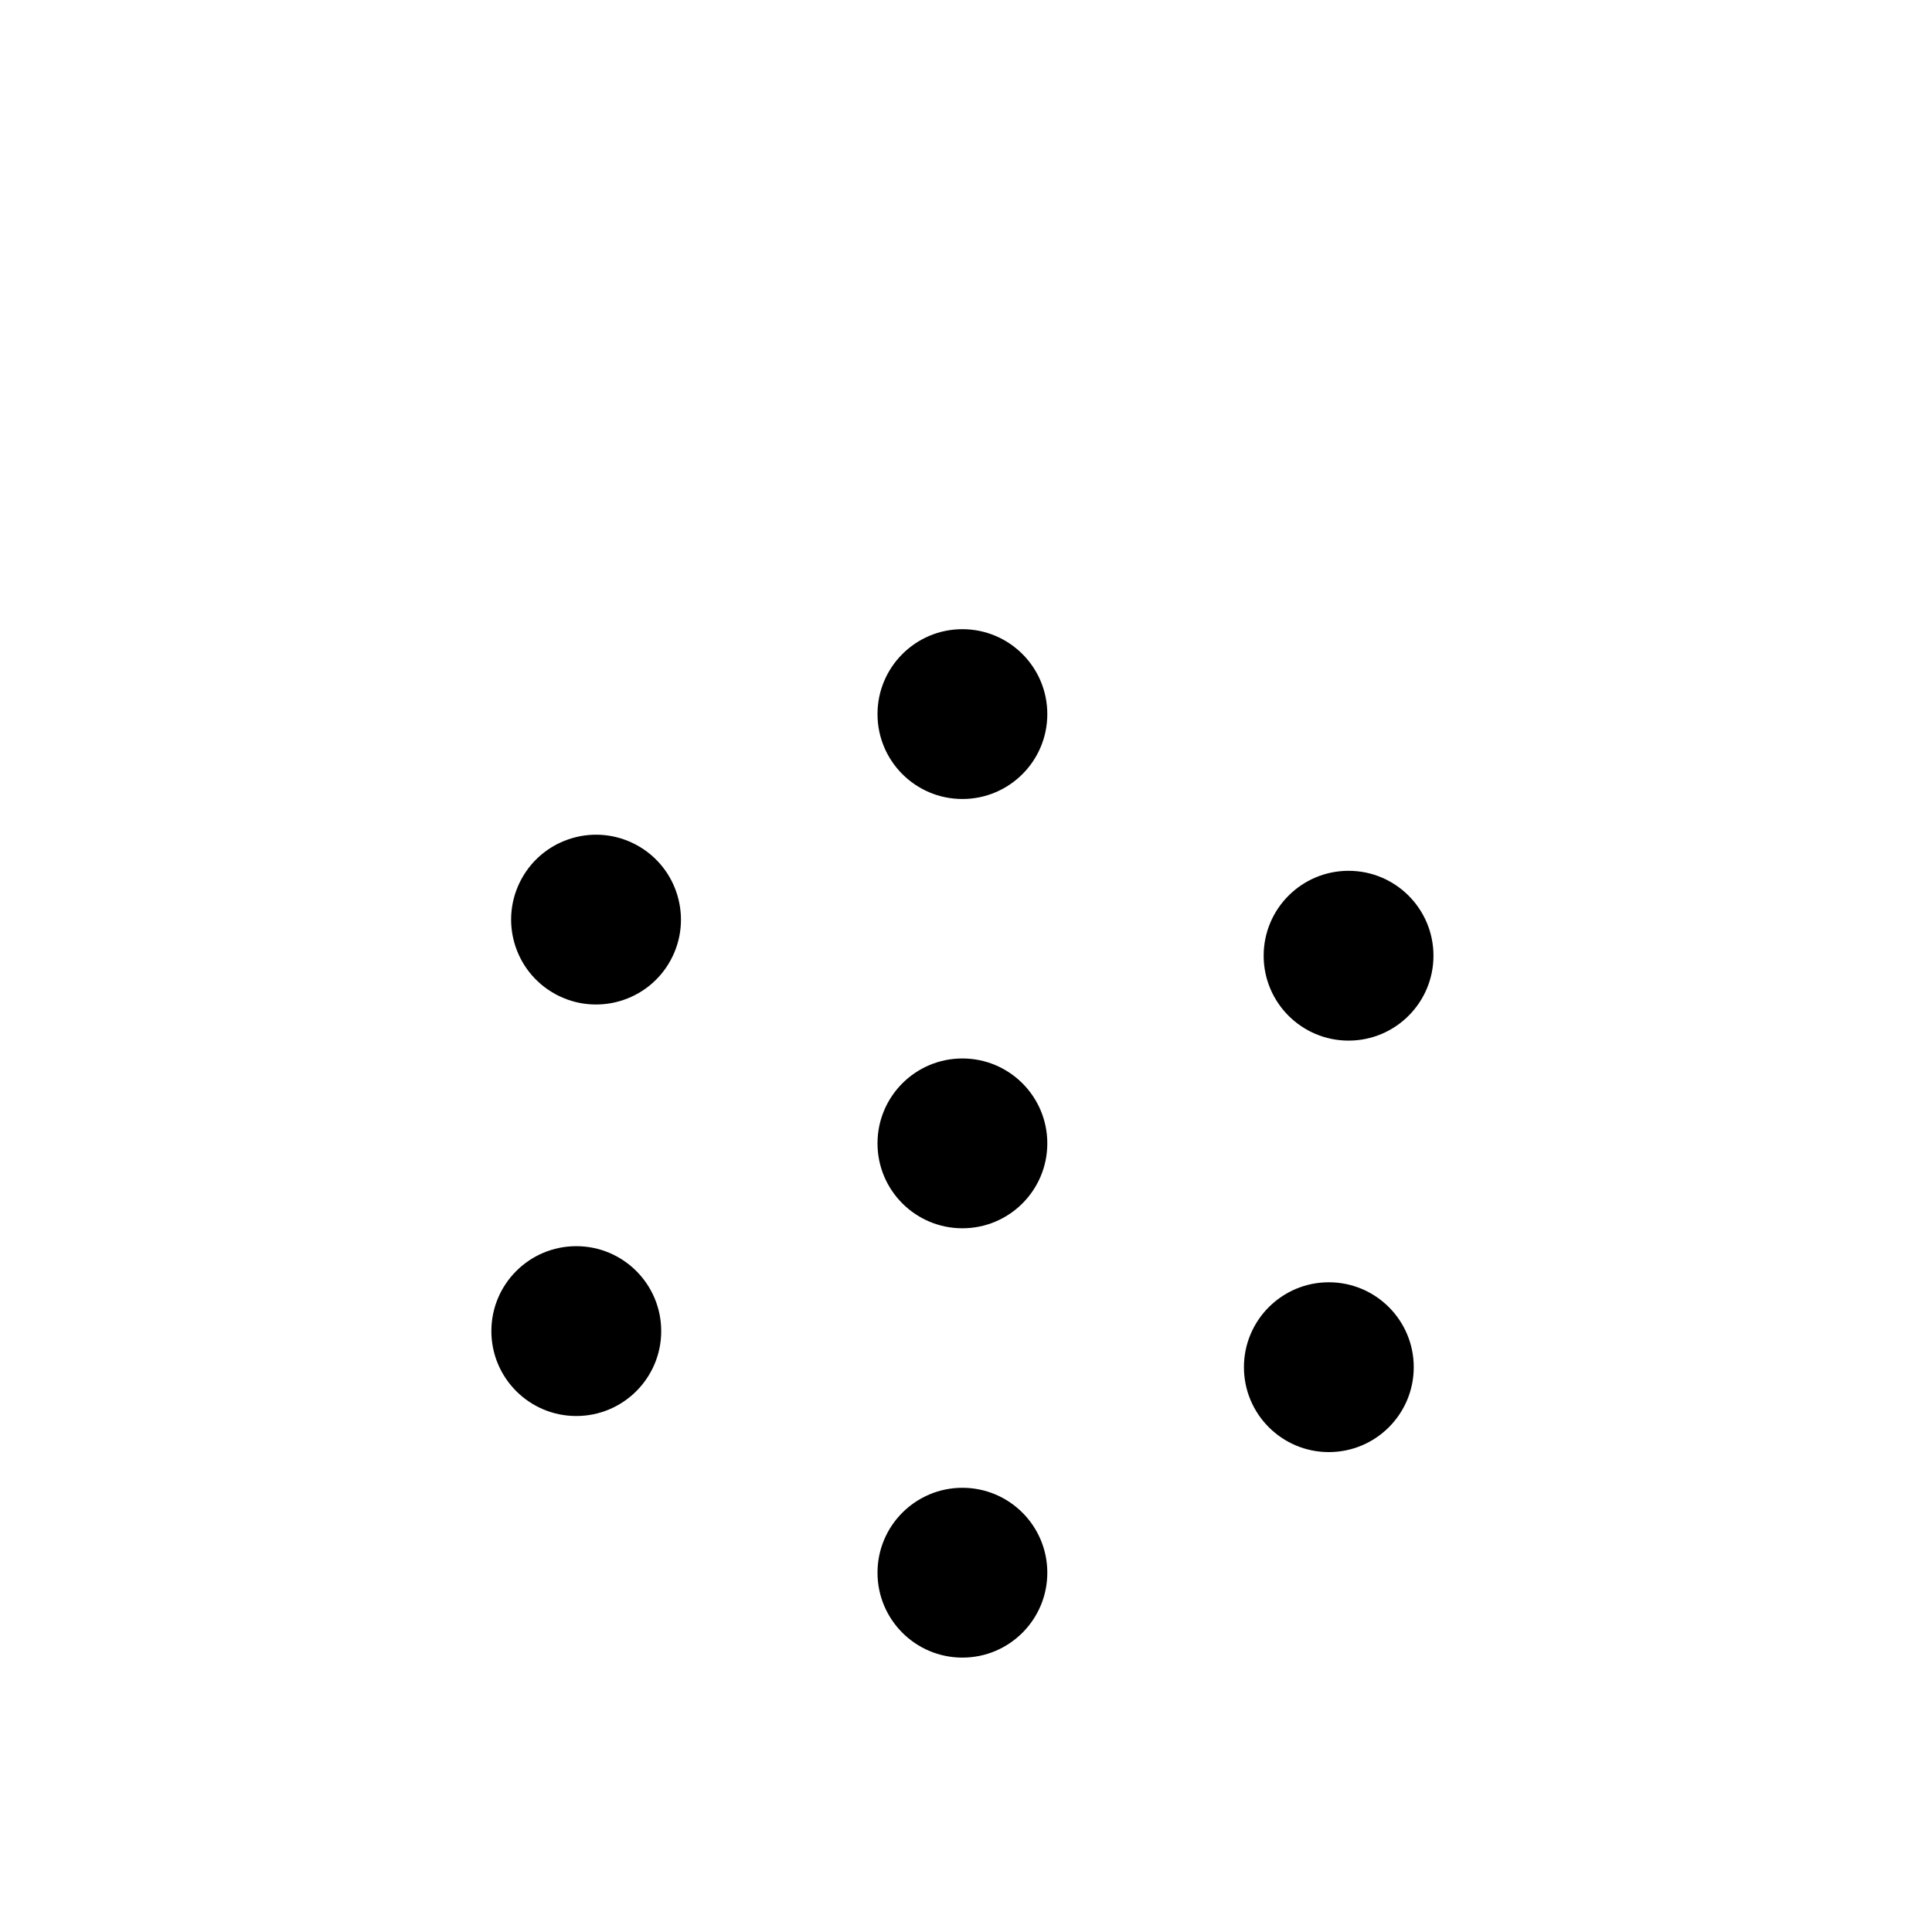
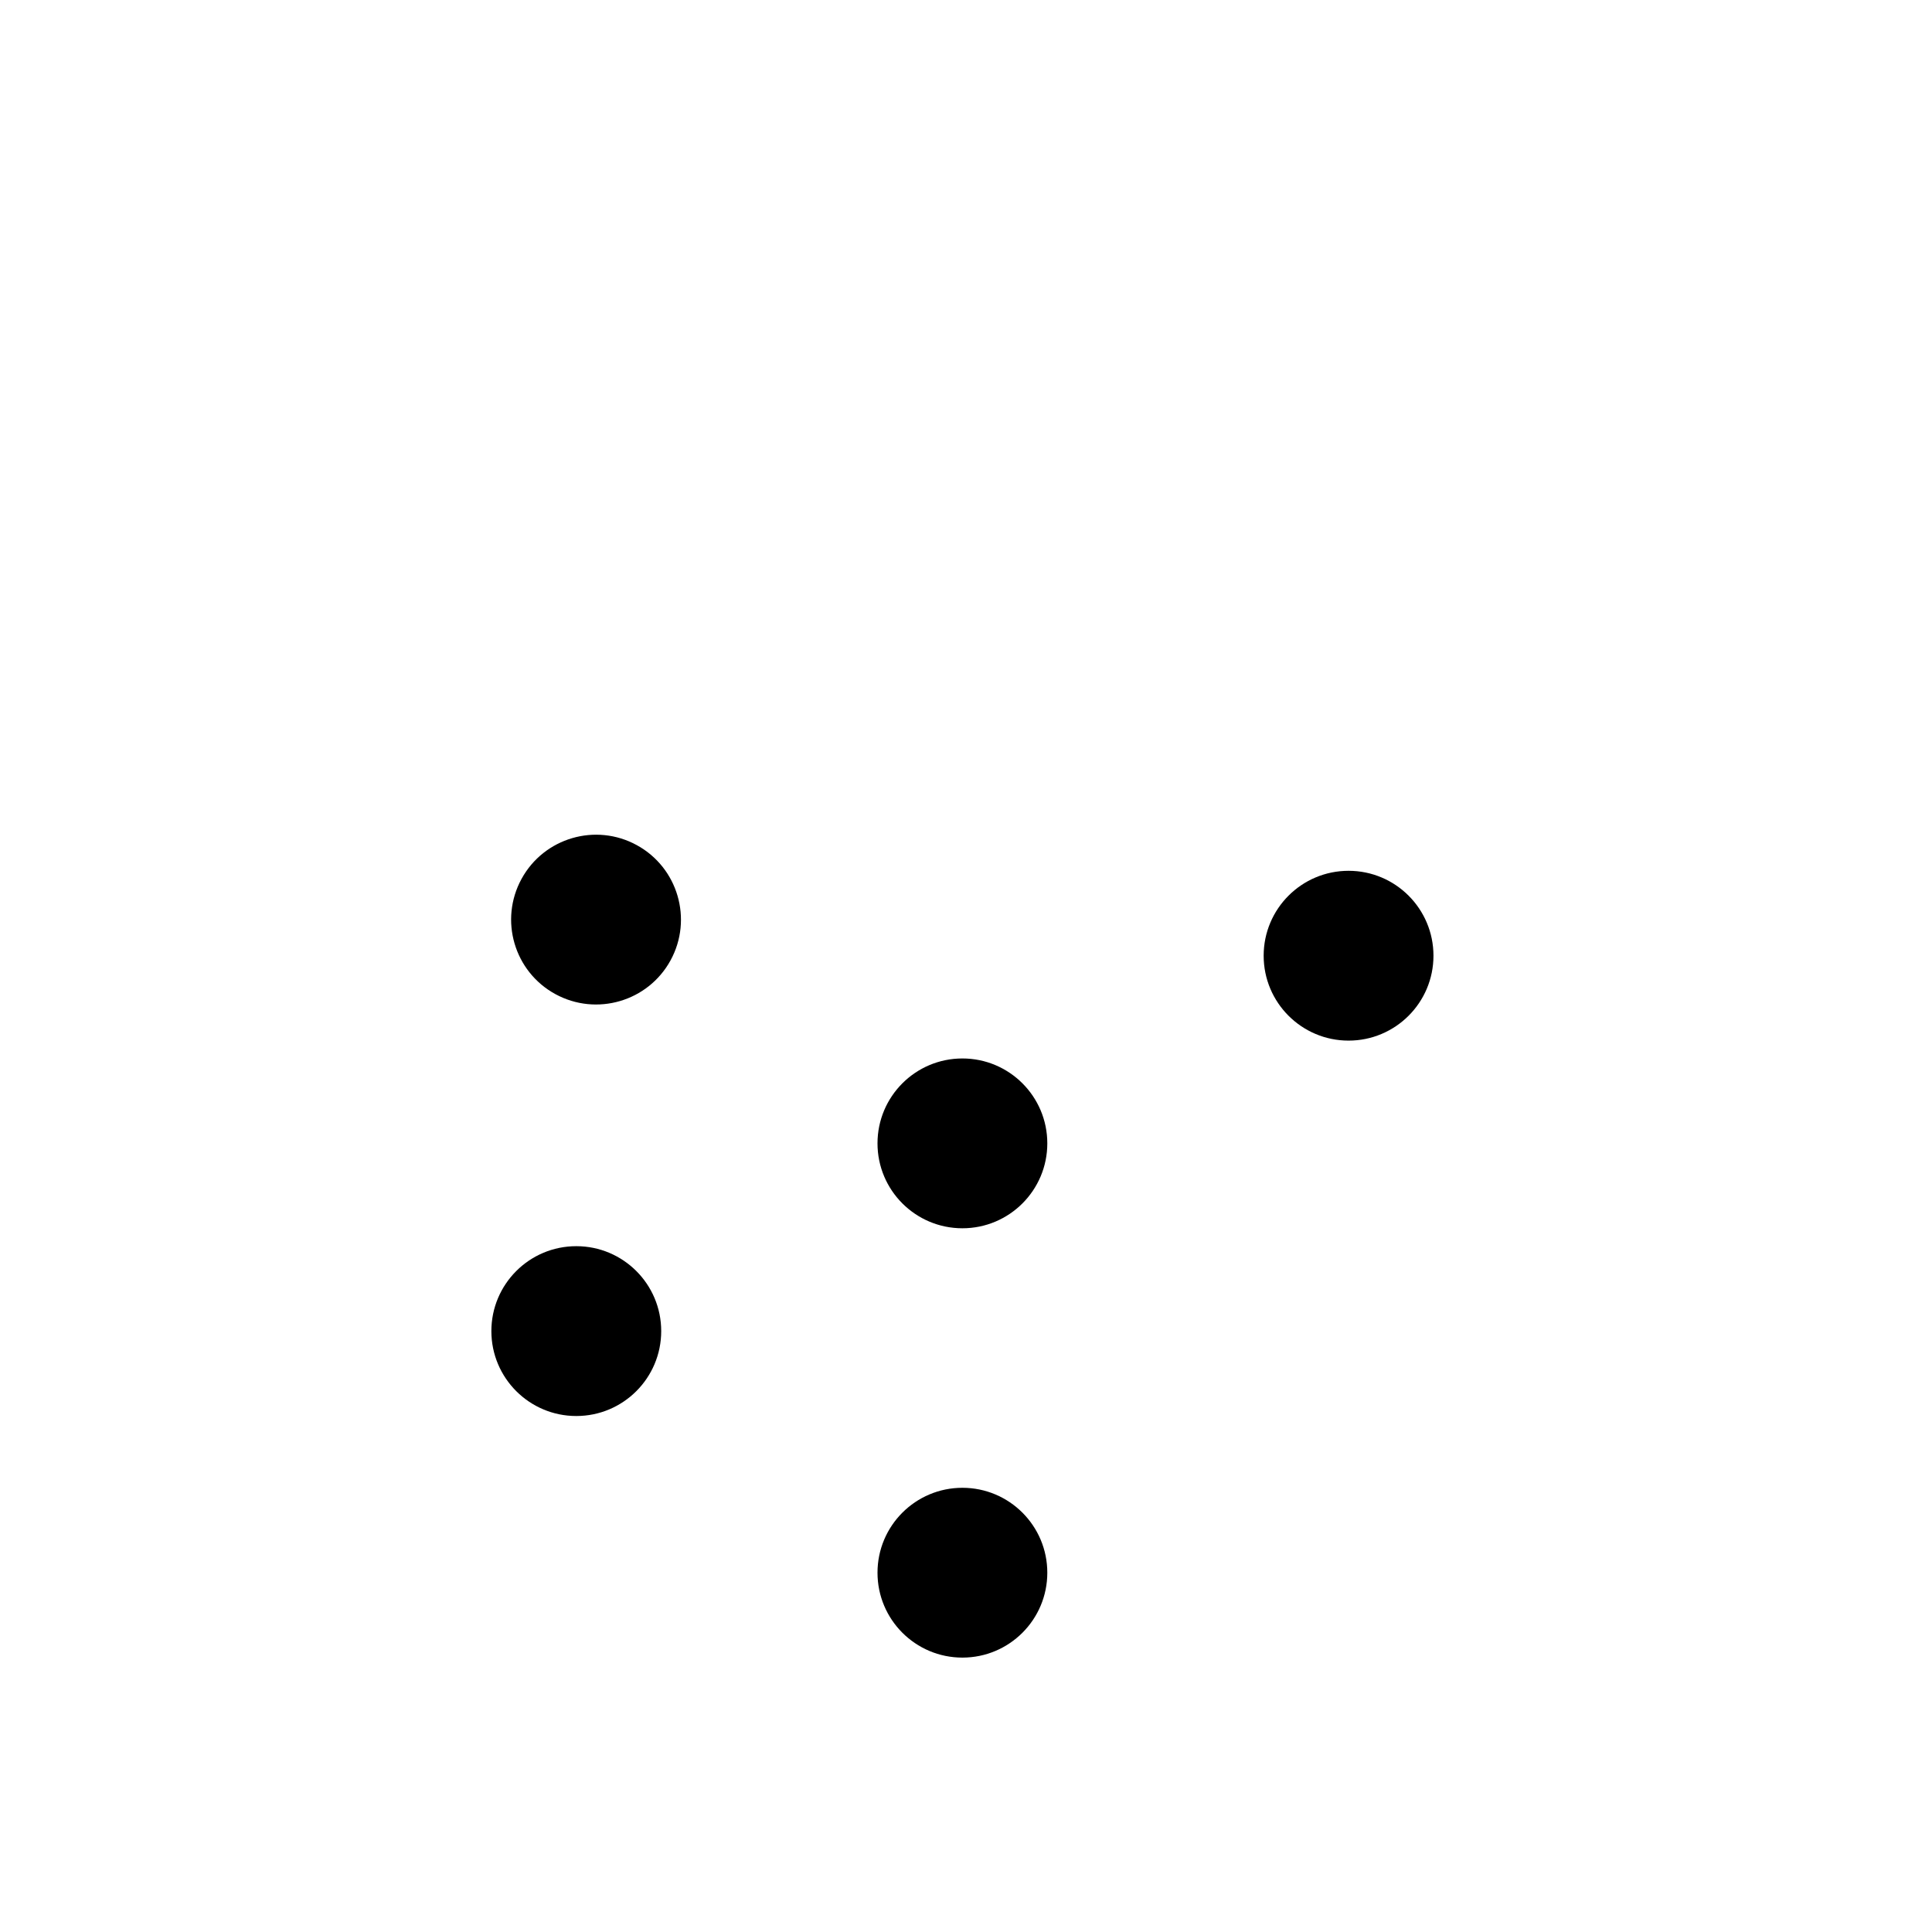
<svg xmlns="http://www.w3.org/2000/svg" version="1.1" id="Vrstva_1" x="0px" y="0px" width="150px" height="150px" viewBox="0 0 150 150" enable-background="new 0 0 150 150" xml:space="preserve">
  <circle cx="74.721" cy="88.771" r="6.592" />
-   <circle cx="74.721" cy="55.442" r="6.592" />
  <circle cx="74.721" cy="122.104" r="6.592" />
  <circle cx="104.702" cy="74.201" r="6.592" />
  <circle cx="44.743" cy="103.346" r="6.593" />
-   <circle cx="103.171" cy="106.148" r="6.592" />
  <path d="M40.493,68.235c1.748-3.193,5.754-4.366,8.947-2.619c3.194,1.747,4.367,5.754,2.62,8.948  c-1.747,3.19-5.753,4.362-8.946,2.616C39.919,75.436,38.746,71.43,40.493,68.235z" />
</svg>